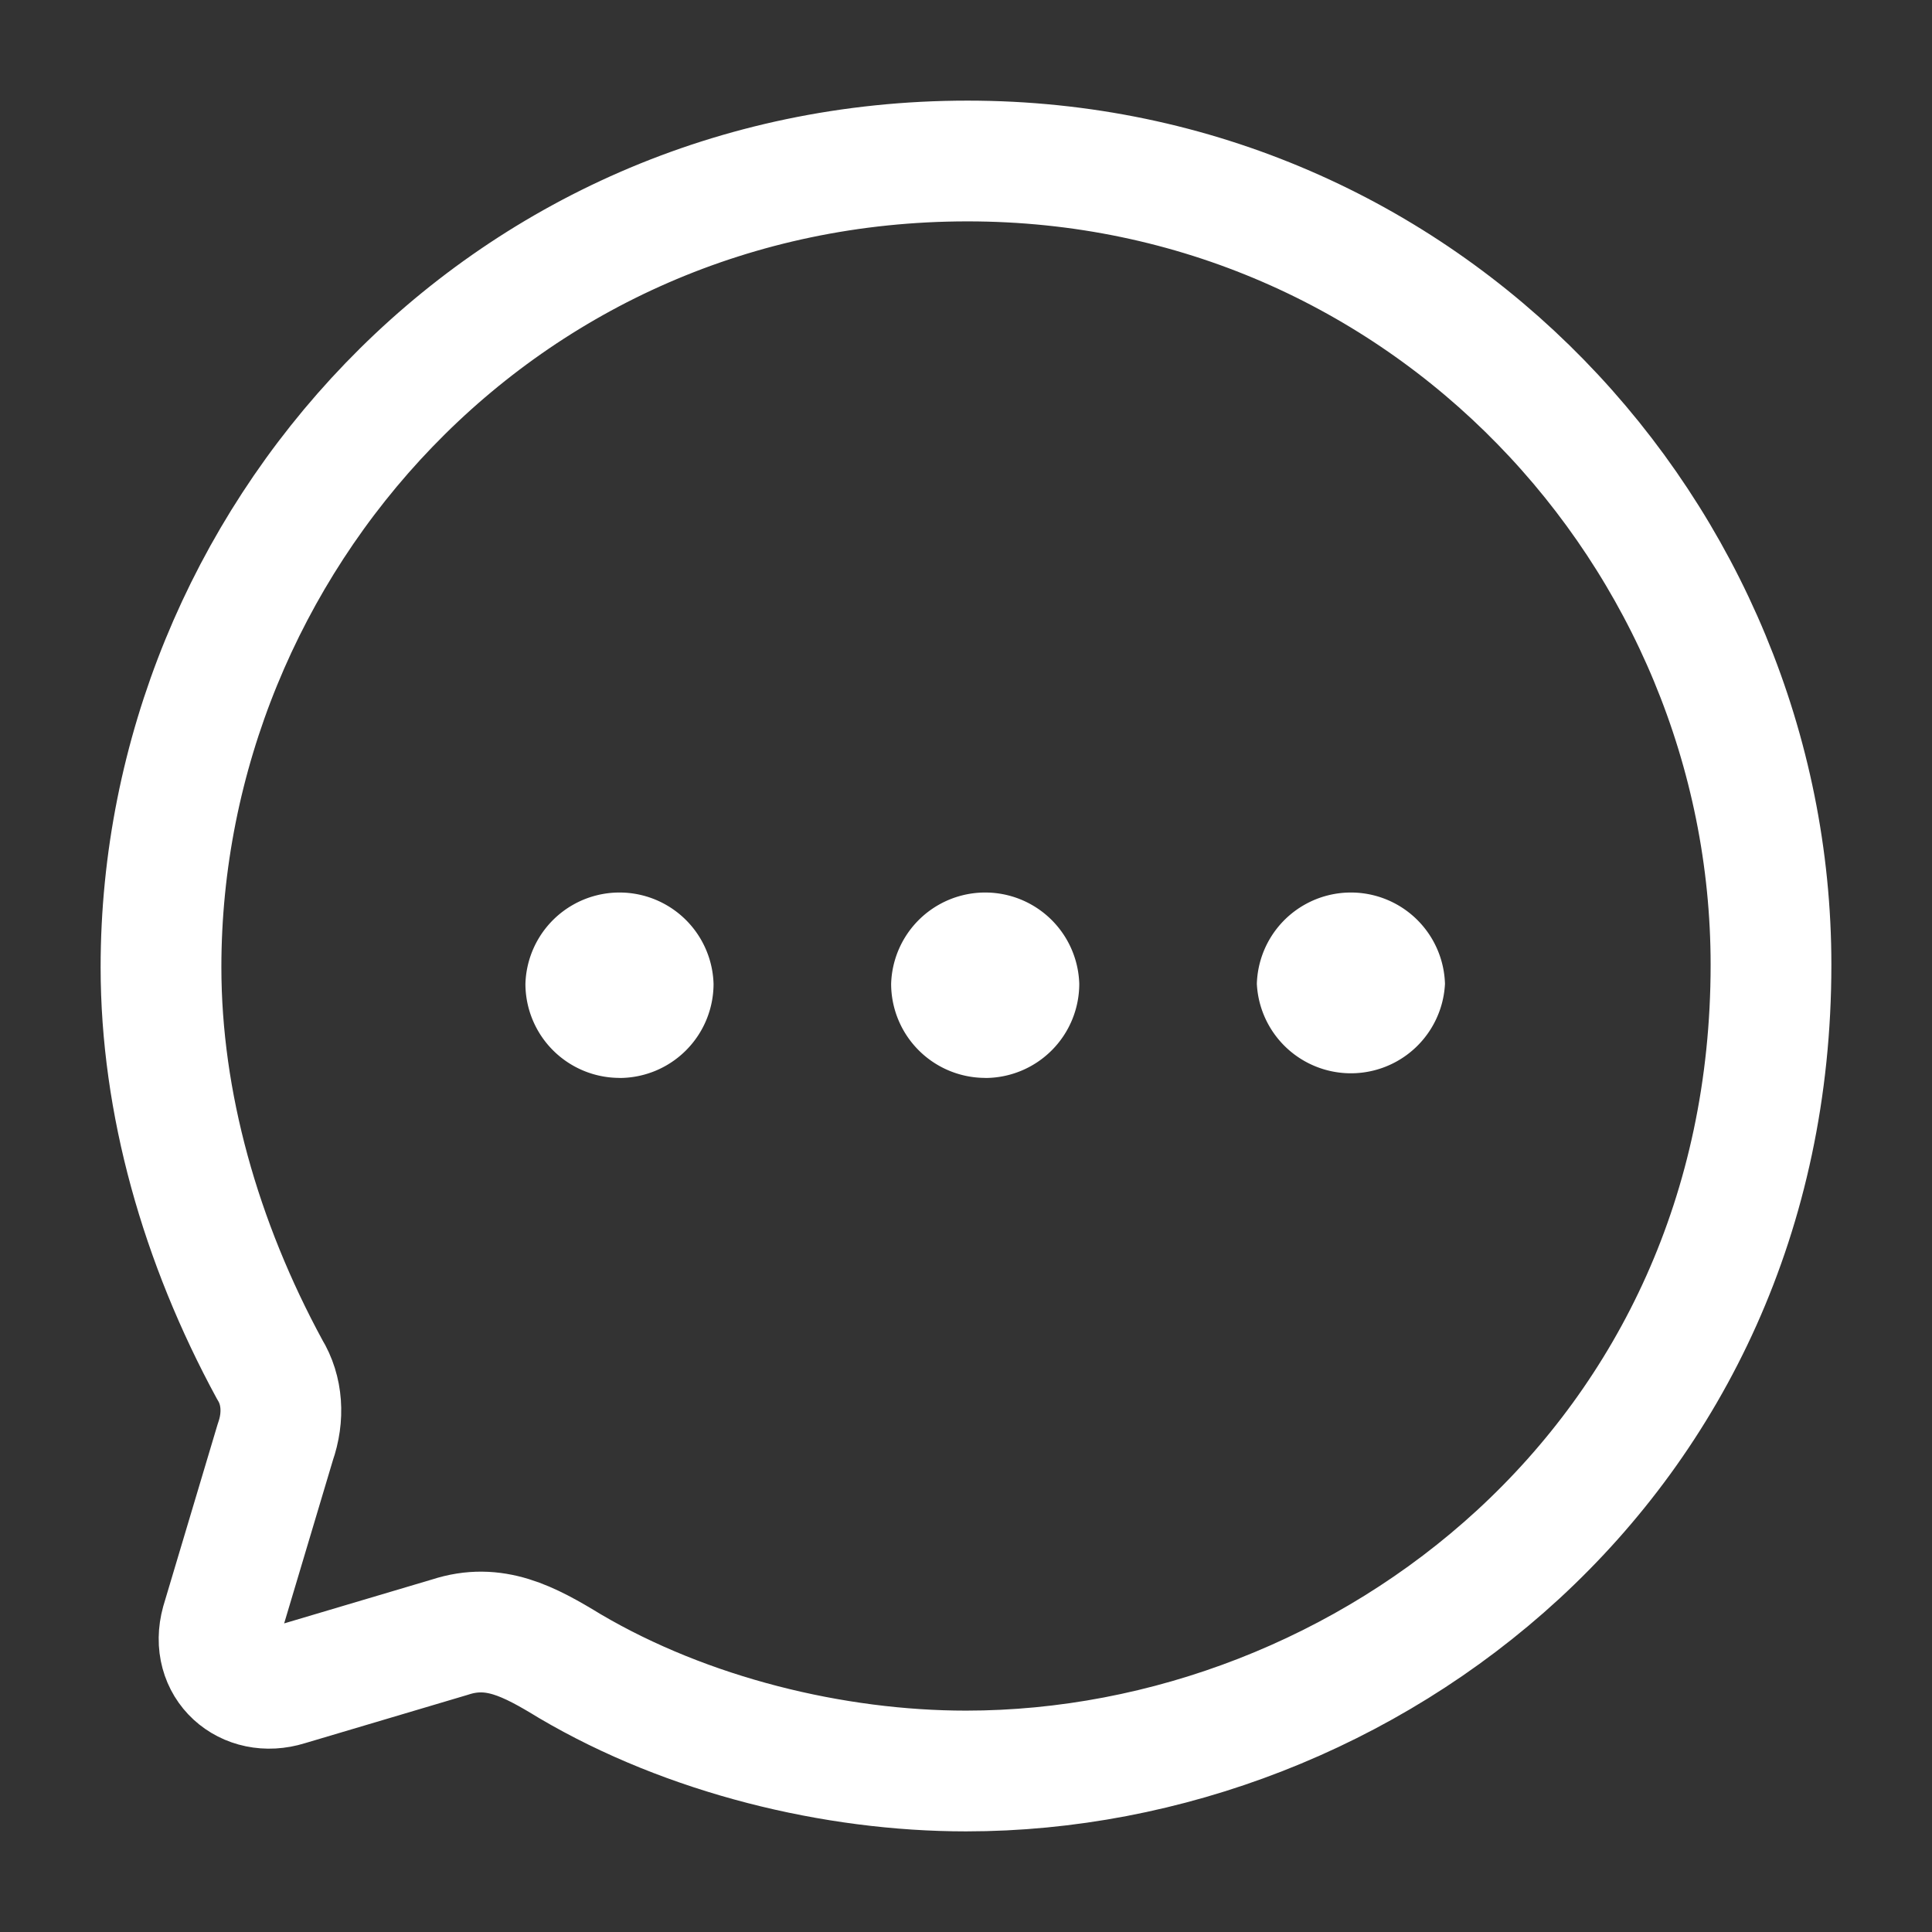
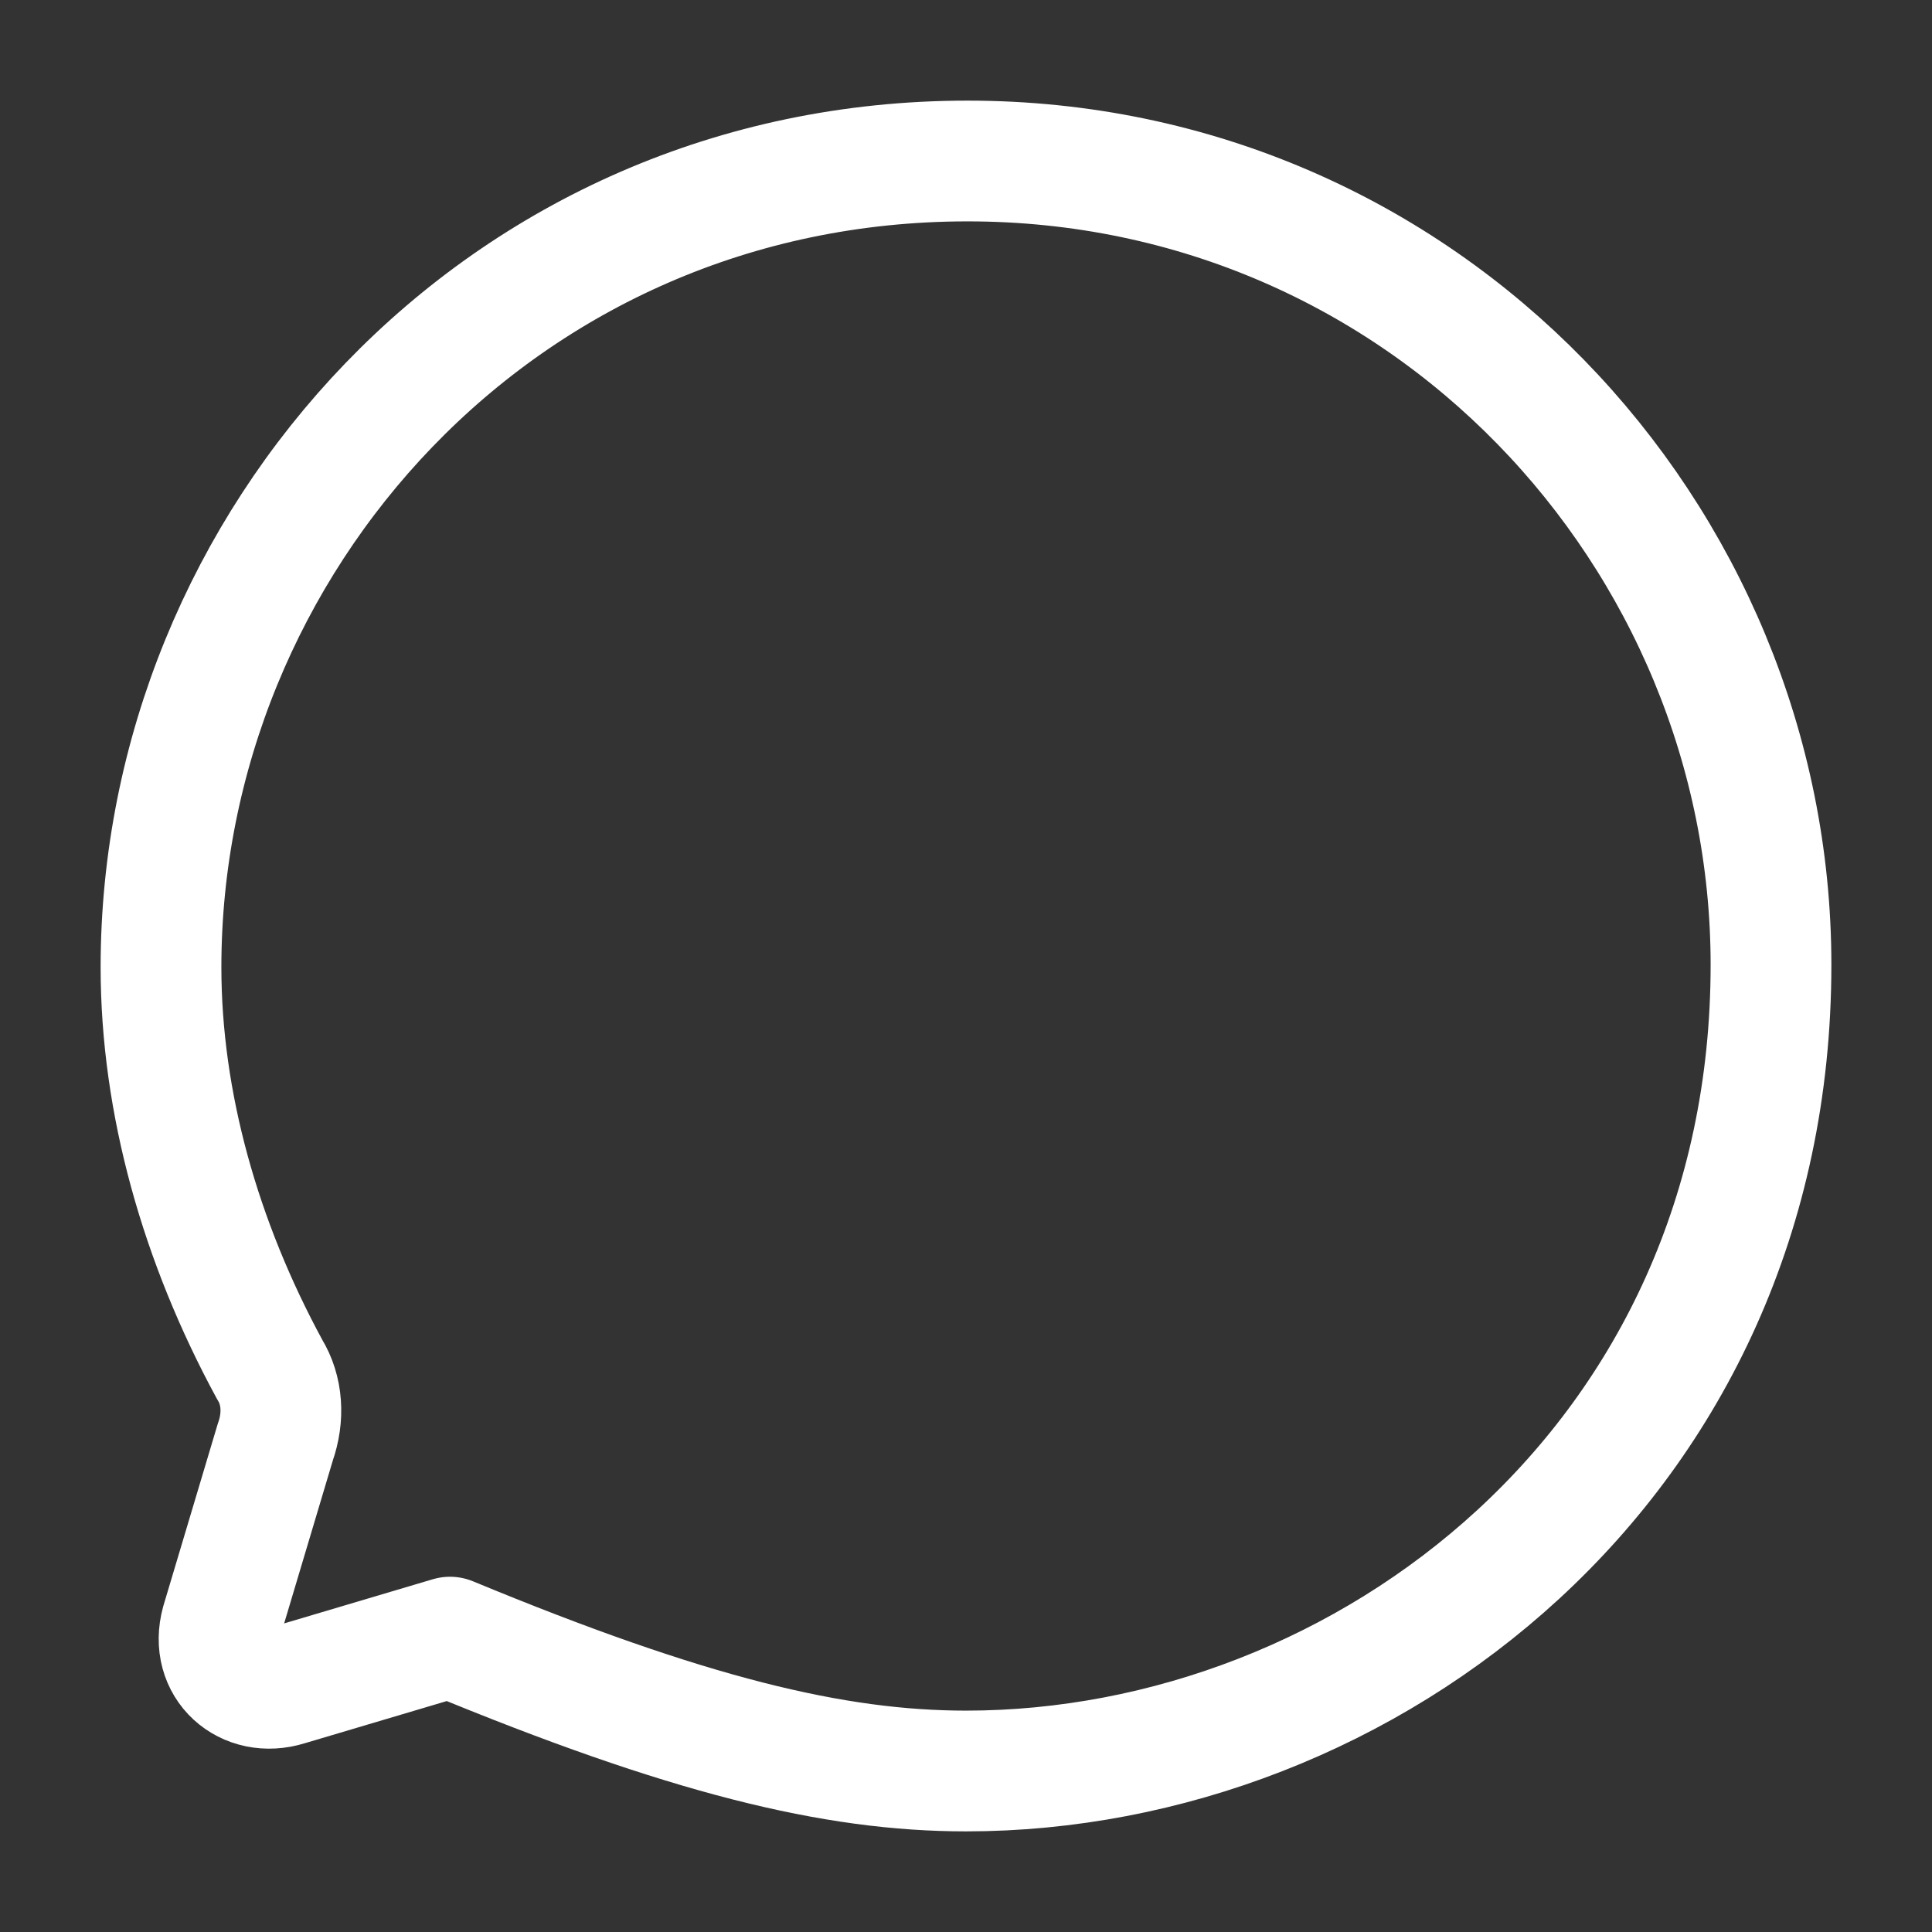
<svg xmlns="http://www.w3.org/2000/svg" width="24" height="24" fill="none">
  <rect width="100%" height="100%" fill="#333333" stroke="none" />
-   <path fill-rule="evenodd" clip-rule="evenodd" d="M7.695 13.39a1.17 1.17 0 01-1.168-1.168 1.169 1.169 0 012.337 0 1.17 1.17 0 01-1.169 1.169zm4.543 0a1.17 1.17 0 01-1.168-1.168 1.169 1.169 0 012.337 0 1.17 1.17 0 01-1.169 1.169zm3.375-1.168a1.17 1.17 0 002.337 0 1.169 1.169 0 00-2.337 0z" fill="#fff" />
-   <path clip-rule="evenodd" d="M12.02 2C6.21 2 2 6.746 2 12.015c0 1.682.49 3.414 1.35 4.997.16.26.18.59.07.902l-.67 2.243c-.15.541.31.94.82.78l2.02-.6c.55-.18.98.05 1.49.361C8.54 21.558 10.36 22 12 22c4.96 0 10-3.836 10-10.015C22 6.656 17.7 2 12.02 2z" stroke="#fff" stroke-width="1.5" stroke-linecap="round" stroke-linejoin="round" />
+   <path clip-rule="evenodd" d="M12.02 2C6.21 2 2 6.746 2 12.015c0 1.682.49 3.414 1.35 4.997.16.26.18.59.07.902l-.67 2.243c-.15.541.31.94.82.78l2.02-.6C8.54 21.558 10.36 22 12 22c4.96 0 10-3.836 10-10.015C22 6.656 17.7 2 12.02 2z" stroke="#fff" stroke-width="1.5" stroke-linecap="round" stroke-linejoin="round" />
</svg>